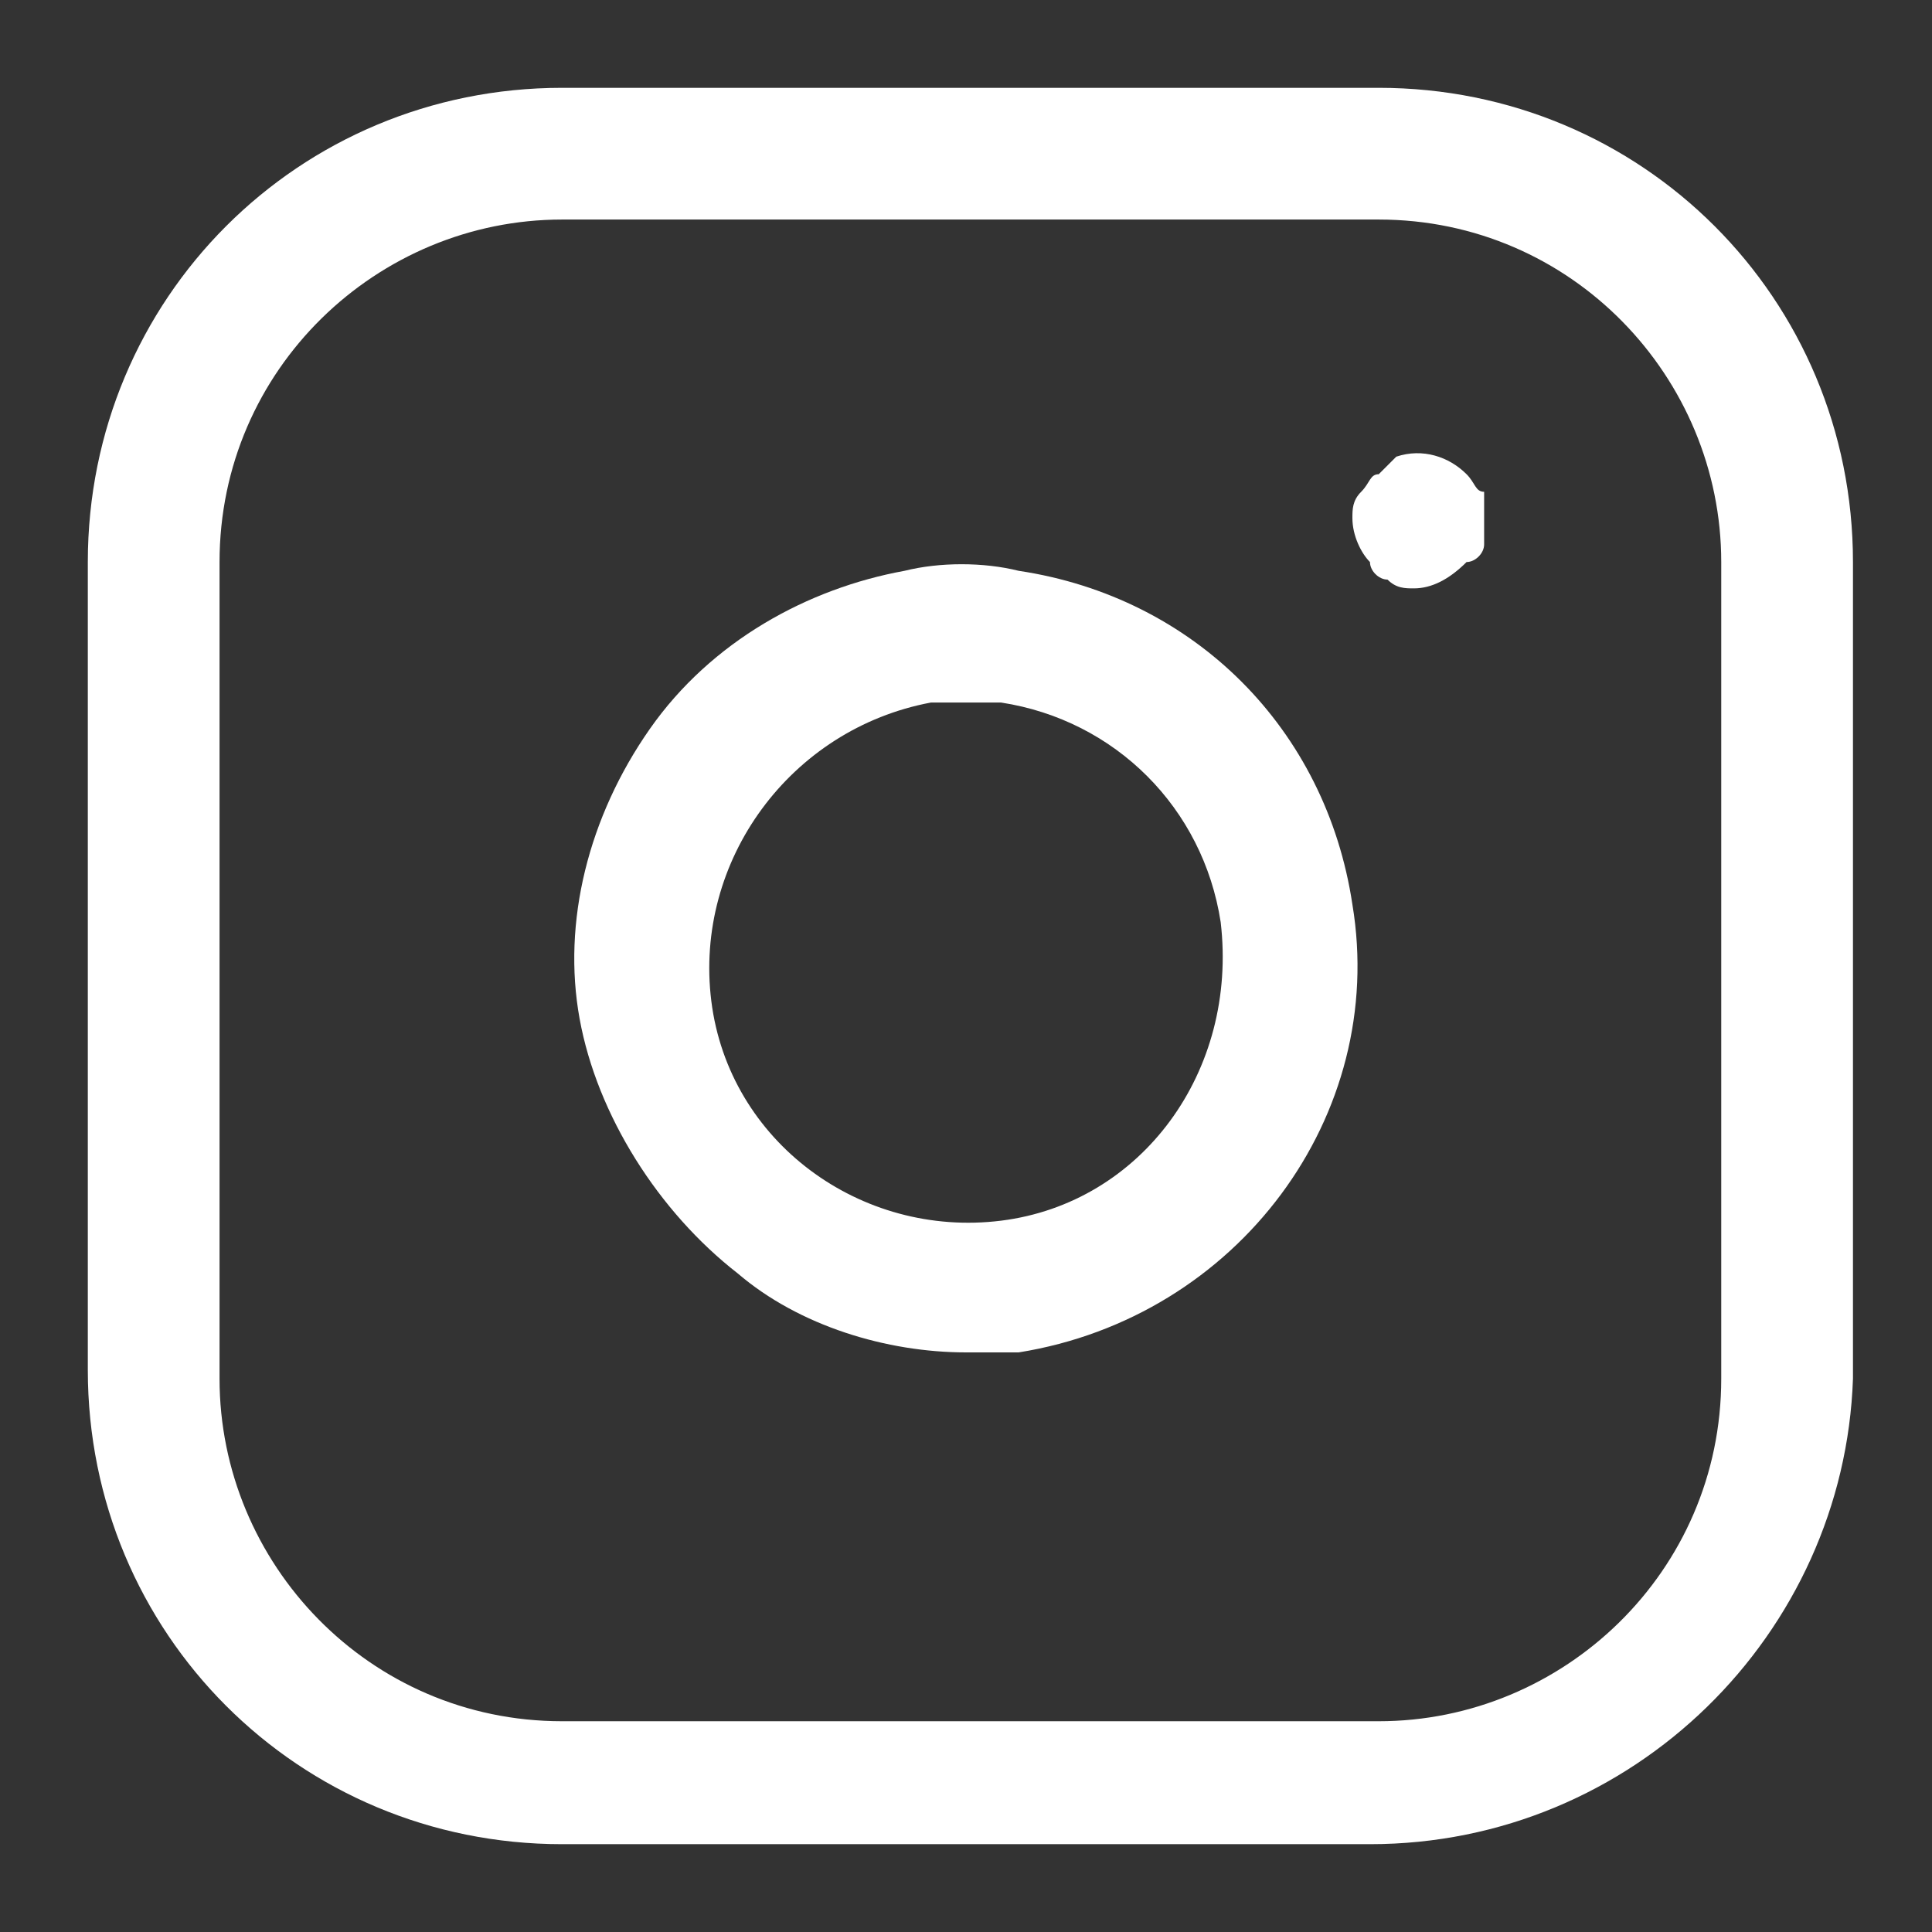
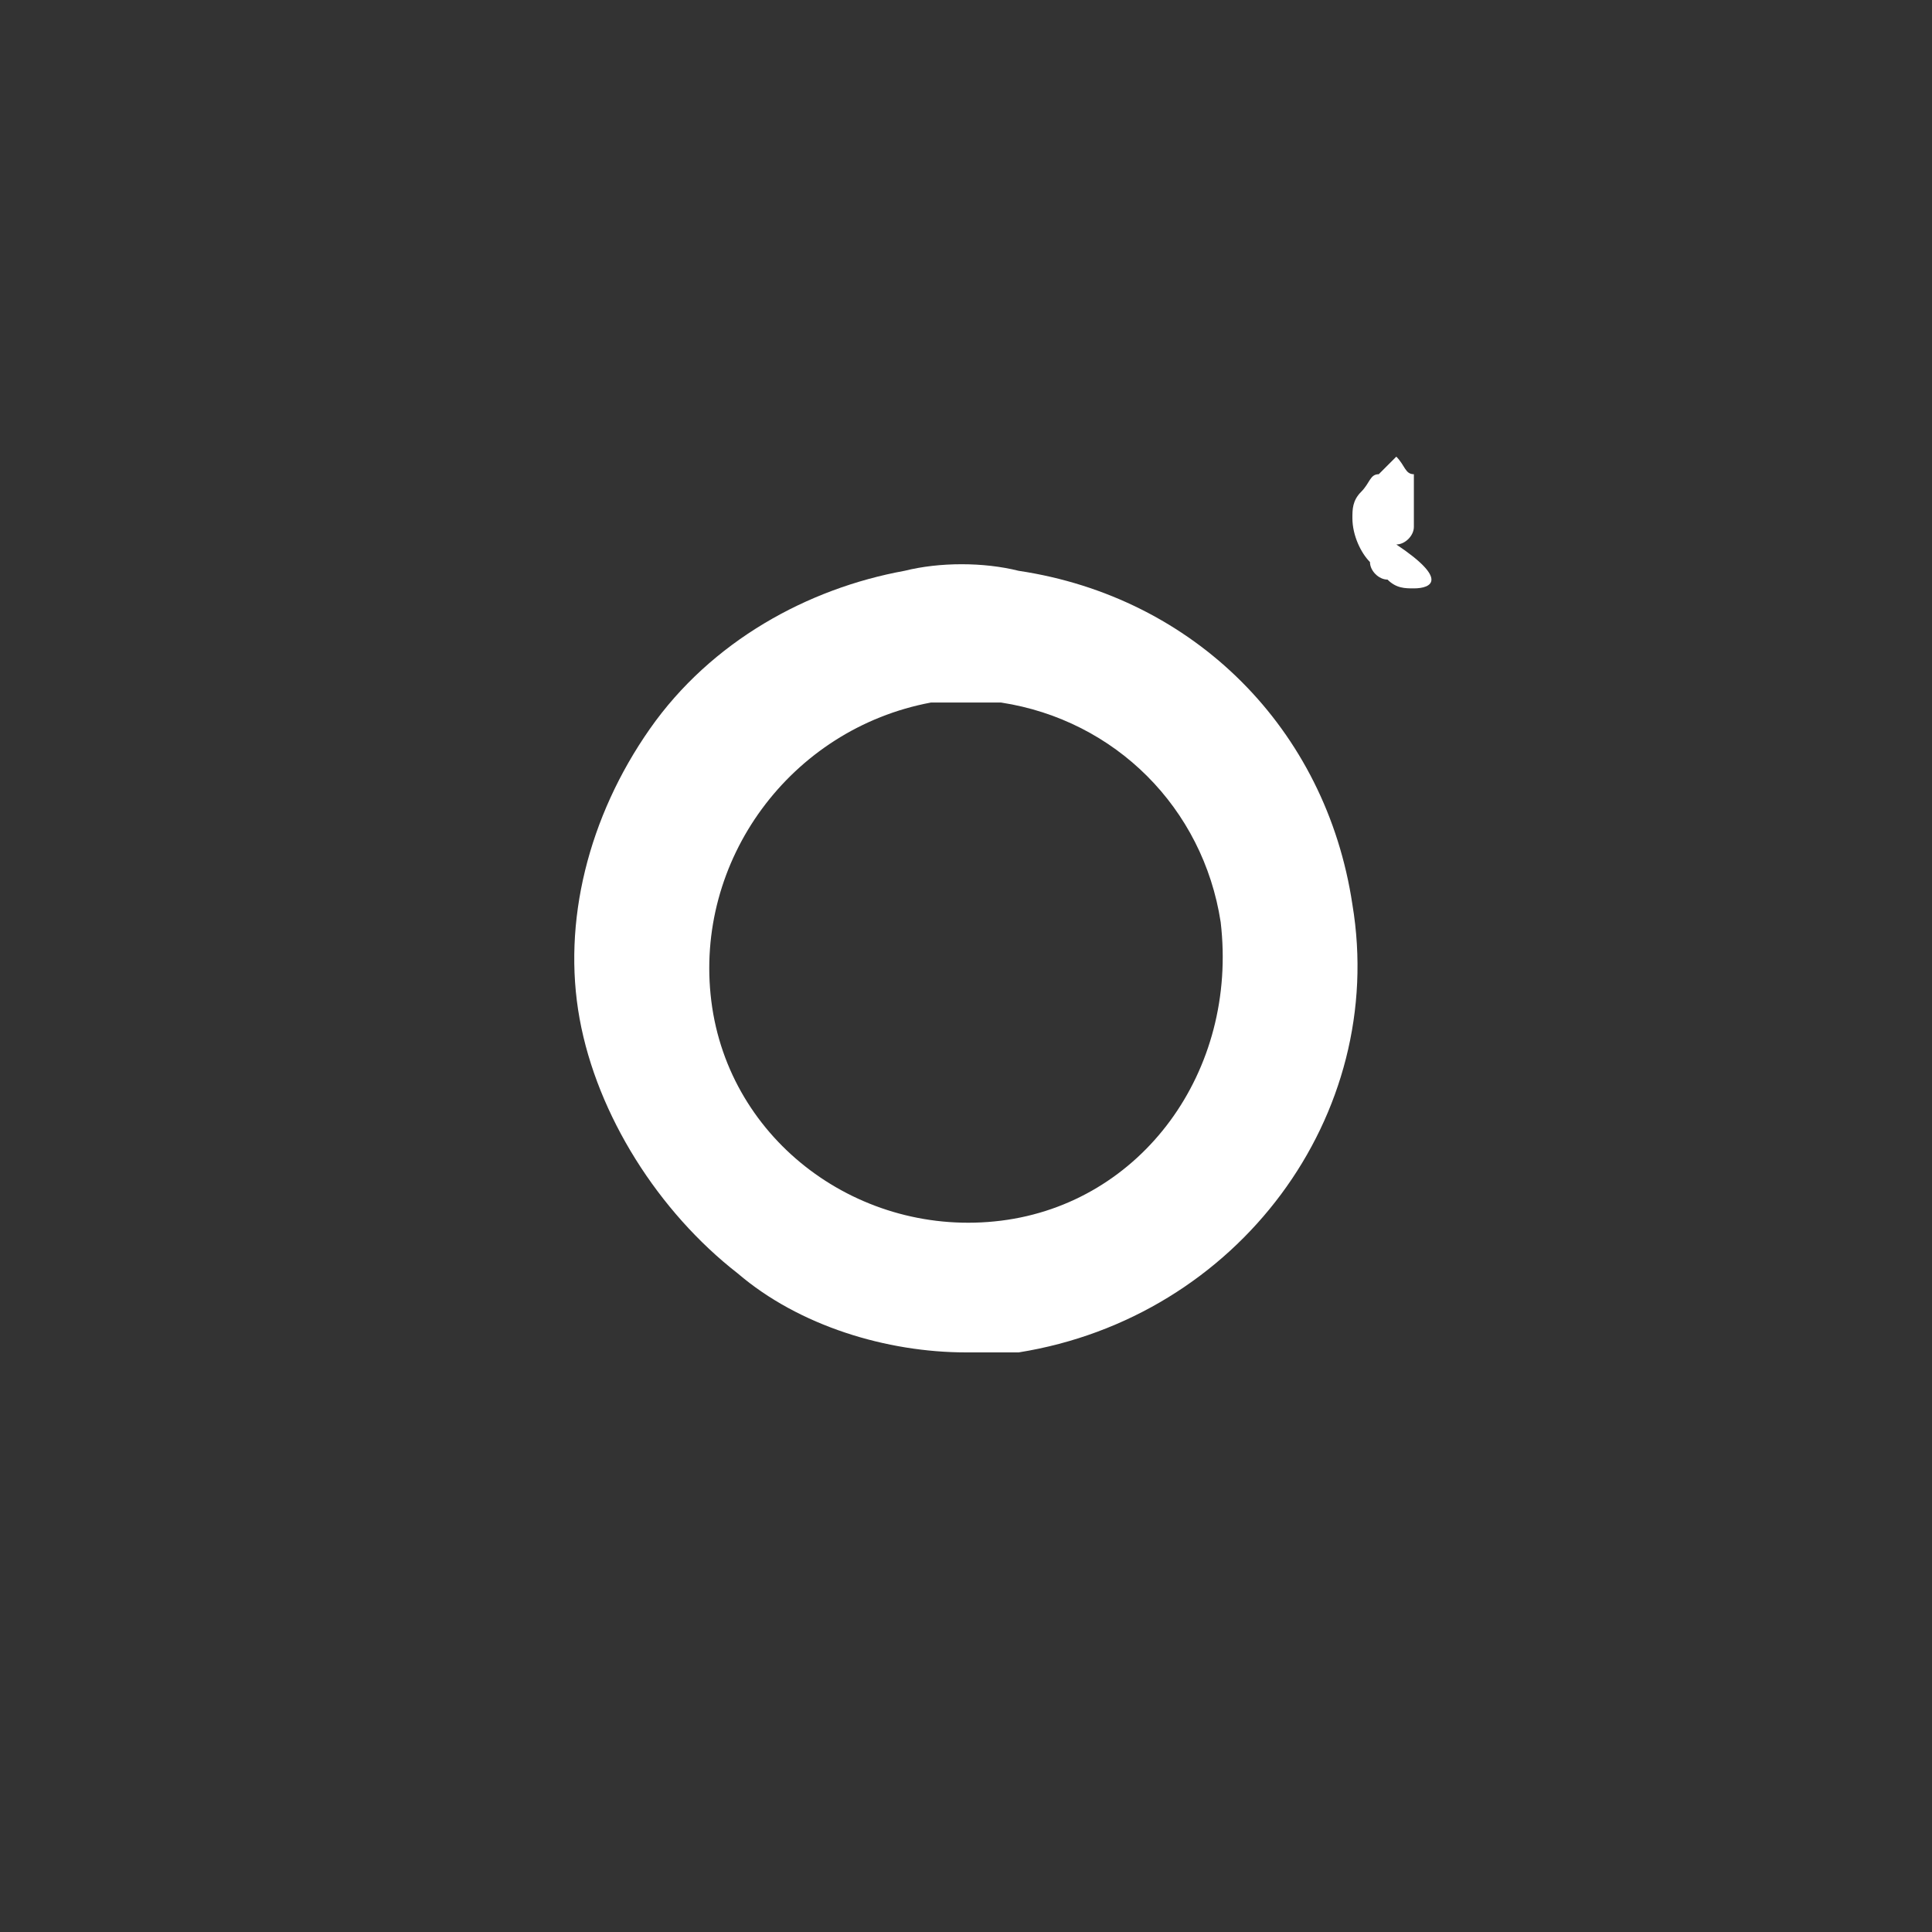
<svg xmlns="http://www.w3.org/2000/svg" version="1.1" id="icon_instagram" x="0px" y="0px" viewBox="0 0 22 22" style="enable-background:new 0 0 22 22;" xml:space="preserve">
  <rect x="0" y="0" width="22" height="22" fill="#333333" stroke="none" />
  <style type="text/css">
	.st0{fill:none;}
	.st1{fill:#ffffff;}
</style>
  <g id="_レイヤー_1-2">
    <g>
-       <rect class="st0" width="22" height="22" />
      <g id="Icon_feather-instagram">
-         <path class="st1" d="M15.6,21H6.4c-3,0-5.4-2.4-5.4-5.4V6.4C1,3.4,3.4,1,6.4,1h9.3c3,0,5.4,2.4,5.4,5.4v9.3     C21,18.6,18.6,21,15.6,21z M6.4,2.5c-2.1,0-3.9,1.7-3.9,3.9v9.3c0,2.1,1.7,3.9,3.9,3.9h9.3c2.1,0,3.9-1.7,3.9-3.9V6.4     c0-2.1-1.7-3.9-3.9-3.9C15.6,2.5,6.4,2.5,6.4,2.5z" />
        <path class="st1" d="M11,15.4c-0.9,0-1.9-0.3-2.6-0.9c-0.9-0.7-1.6-1.8-1.8-2.9s0.1-2.3,0.8-3.3s1.8-1.6,2.9-1.8     c0.4-0.1,0.9-0.1,1.3,0c2,0.3,3.5,1.8,3.8,3.8l0,0c0.4,2.4-1.3,4.7-3.8,5.1C11.5,15.4,11.2,15.4,11,15.4z M11,8     c-0.1,0-0.3,0-0.4,0C9,8.3,7.9,9.8,8.1,11.4c0.2,1.6,1.7,2.7,3.3,2.5c1.6-0.2,2.7-1.7,2.5-3.4l0,0c-0.2-1.3-1.2-2.3-2.5-2.5     C11.3,8,11.2,8,11,8z" />
-         <path class="st1" d="M16.1,6.7c-0.1,0-0.2,0-0.3-0.1c-0.1,0-0.2-0.1-0.2-0.2c-0.1-0.1-0.2-0.3-0.2-0.5c0-0.1,0-0.2,0.1-0.3     s0.1-0.2,0.2-0.2c0.1-0.1,0.1-0.1,0.2-0.2c0.3-0.1,0.6,0,0.8,0.2c0.1,0.1,0.1,0.2,0.2,0.2c0,0.1,0,0.2,0,0.3c0,0.1,0,0.2,0,0.3     c0,0.1-0.1,0.2-0.2,0.2C16.5,6.6,16.3,6.7,16.1,6.7z" />
+         <path class="st1" d="M16.1,6.7c-0.1,0-0.2,0-0.3-0.1c-0.1,0-0.2-0.1-0.2-0.2c-0.1-0.1-0.2-0.3-0.2-0.5c0-0.1,0-0.2,0.1-0.3     s0.1-0.2,0.2-0.2c0.1-0.1,0.1-0.1,0.2-0.2c0.1,0.1,0.1,0.2,0.2,0.2c0,0.1,0,0.2,0,0.3c0,0.1,0,0.2,0,0.3     c0,0.1-0.1,0.2-0.2,0.2C16.5,6.6,16.3,6.7,16.1,6.7z" />
      </g>
    </g>
  </g>
</svg>